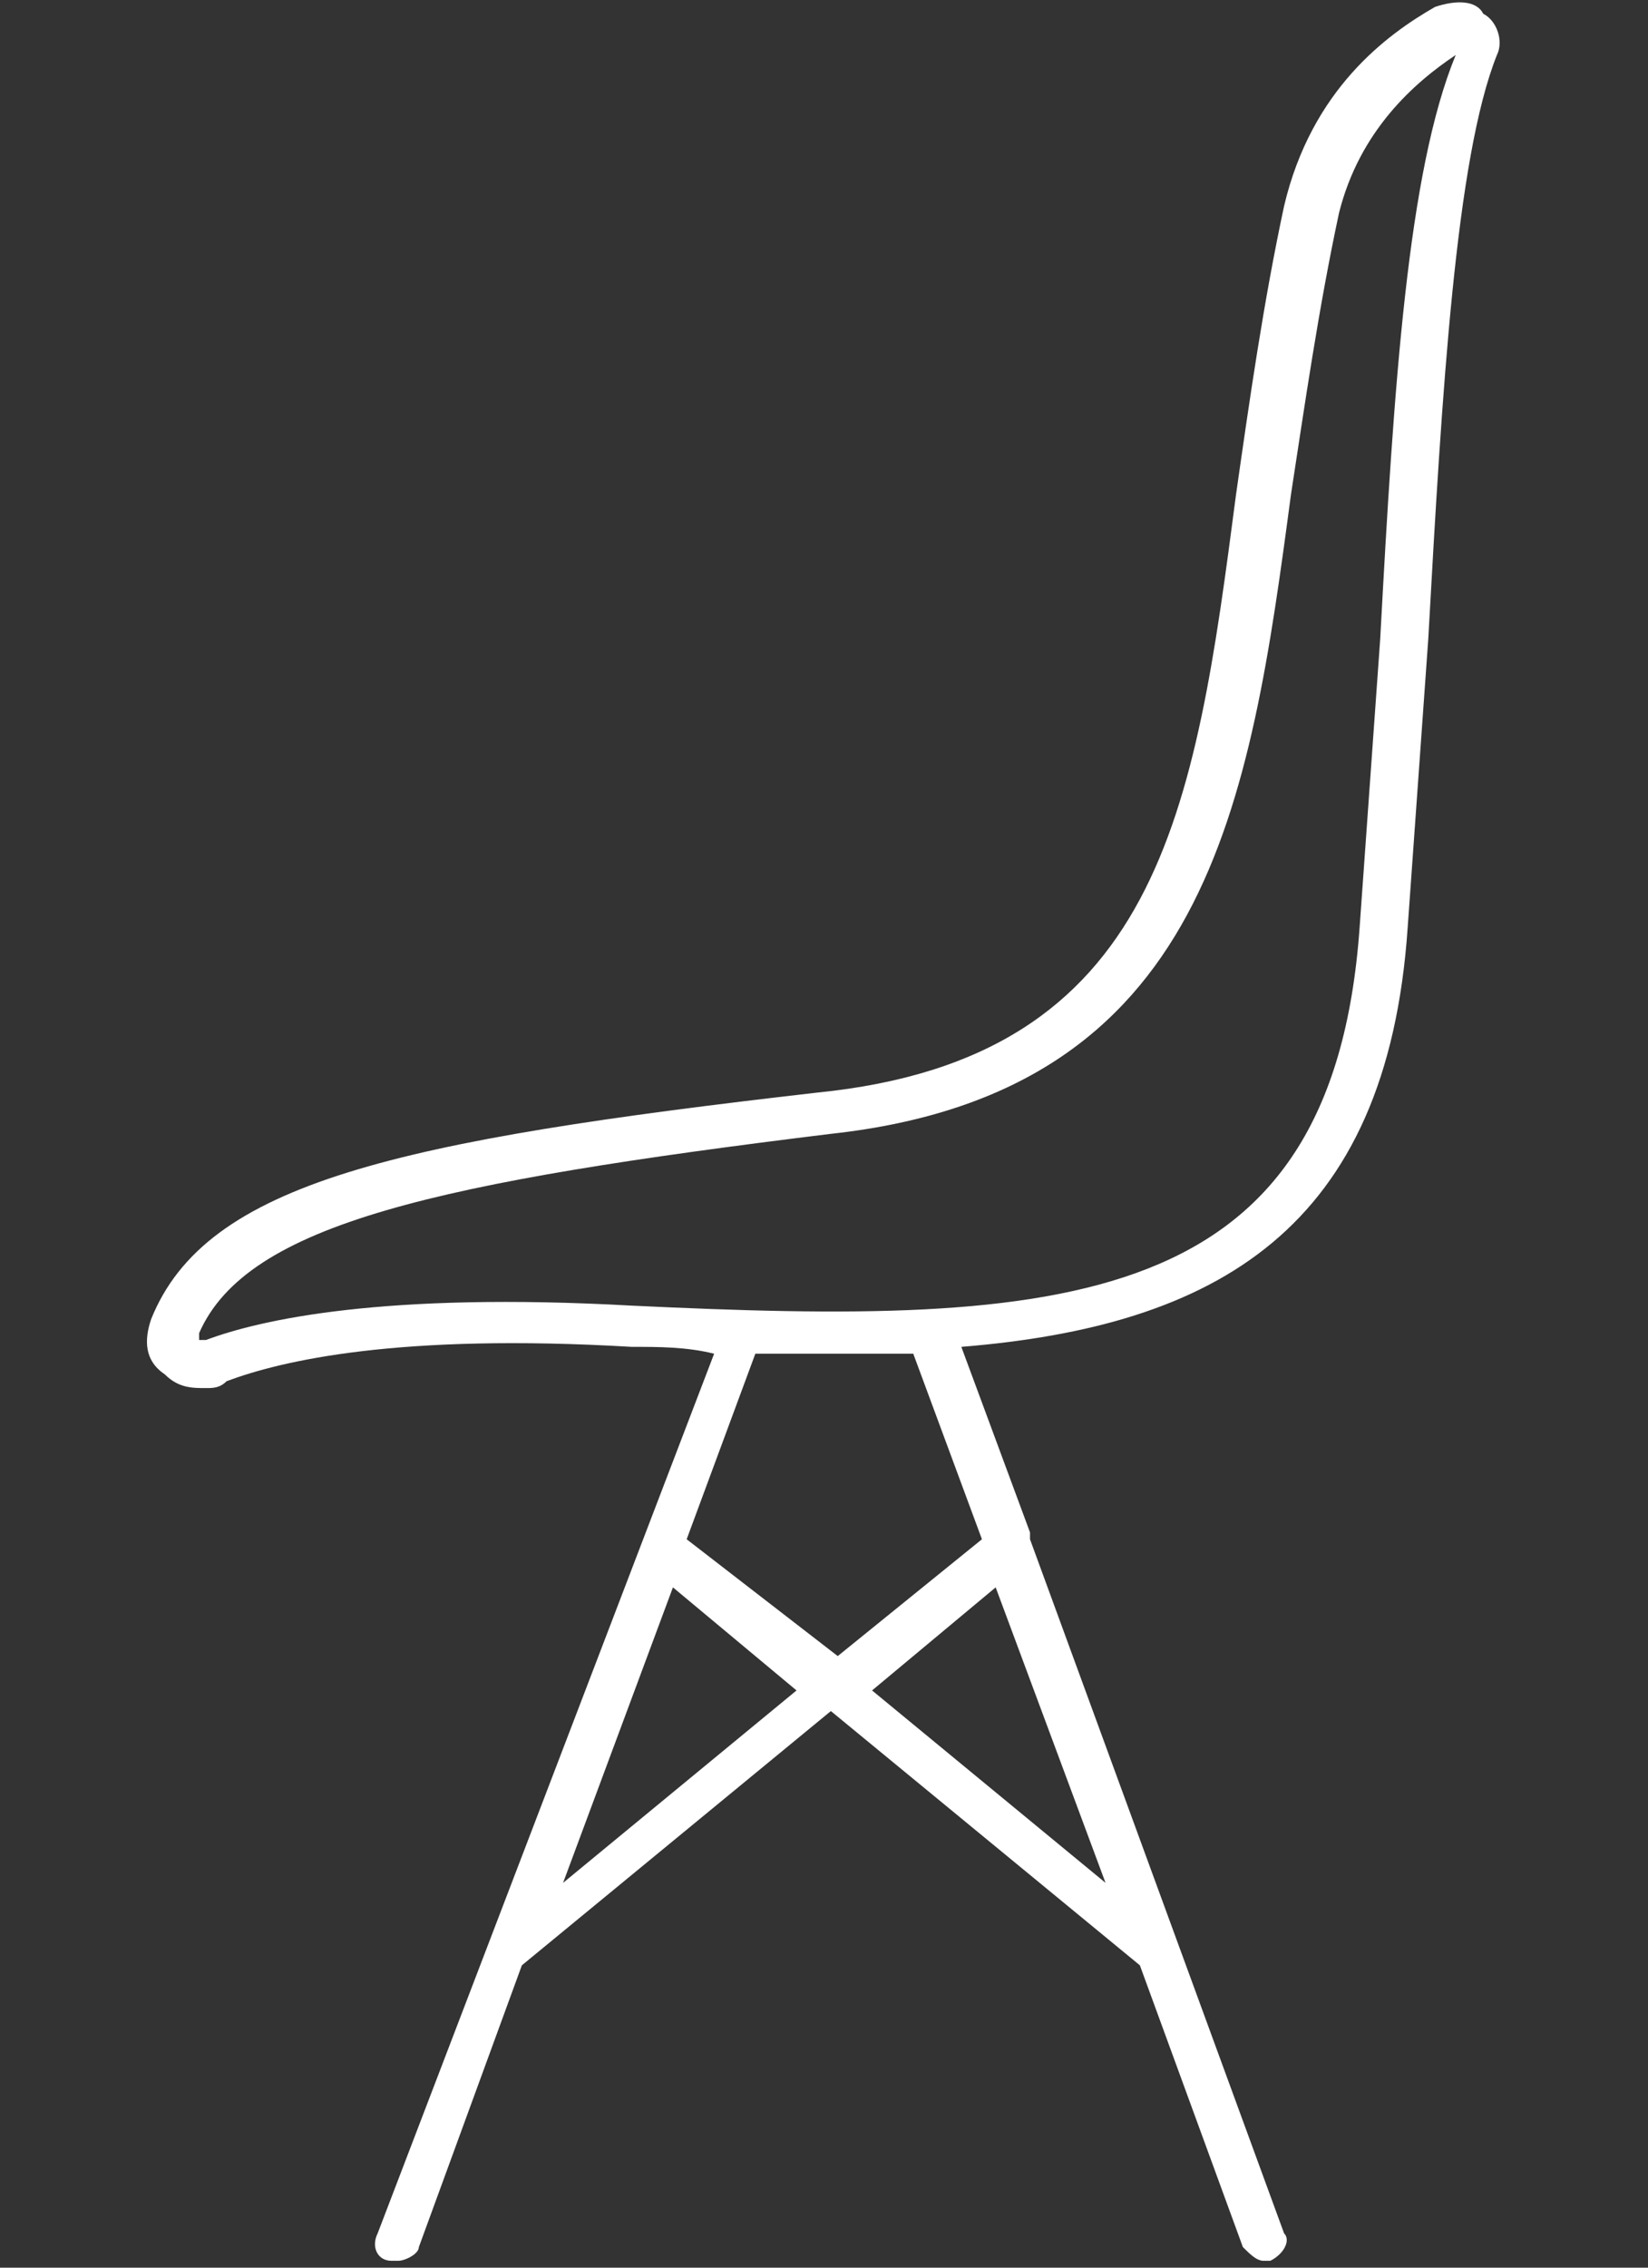
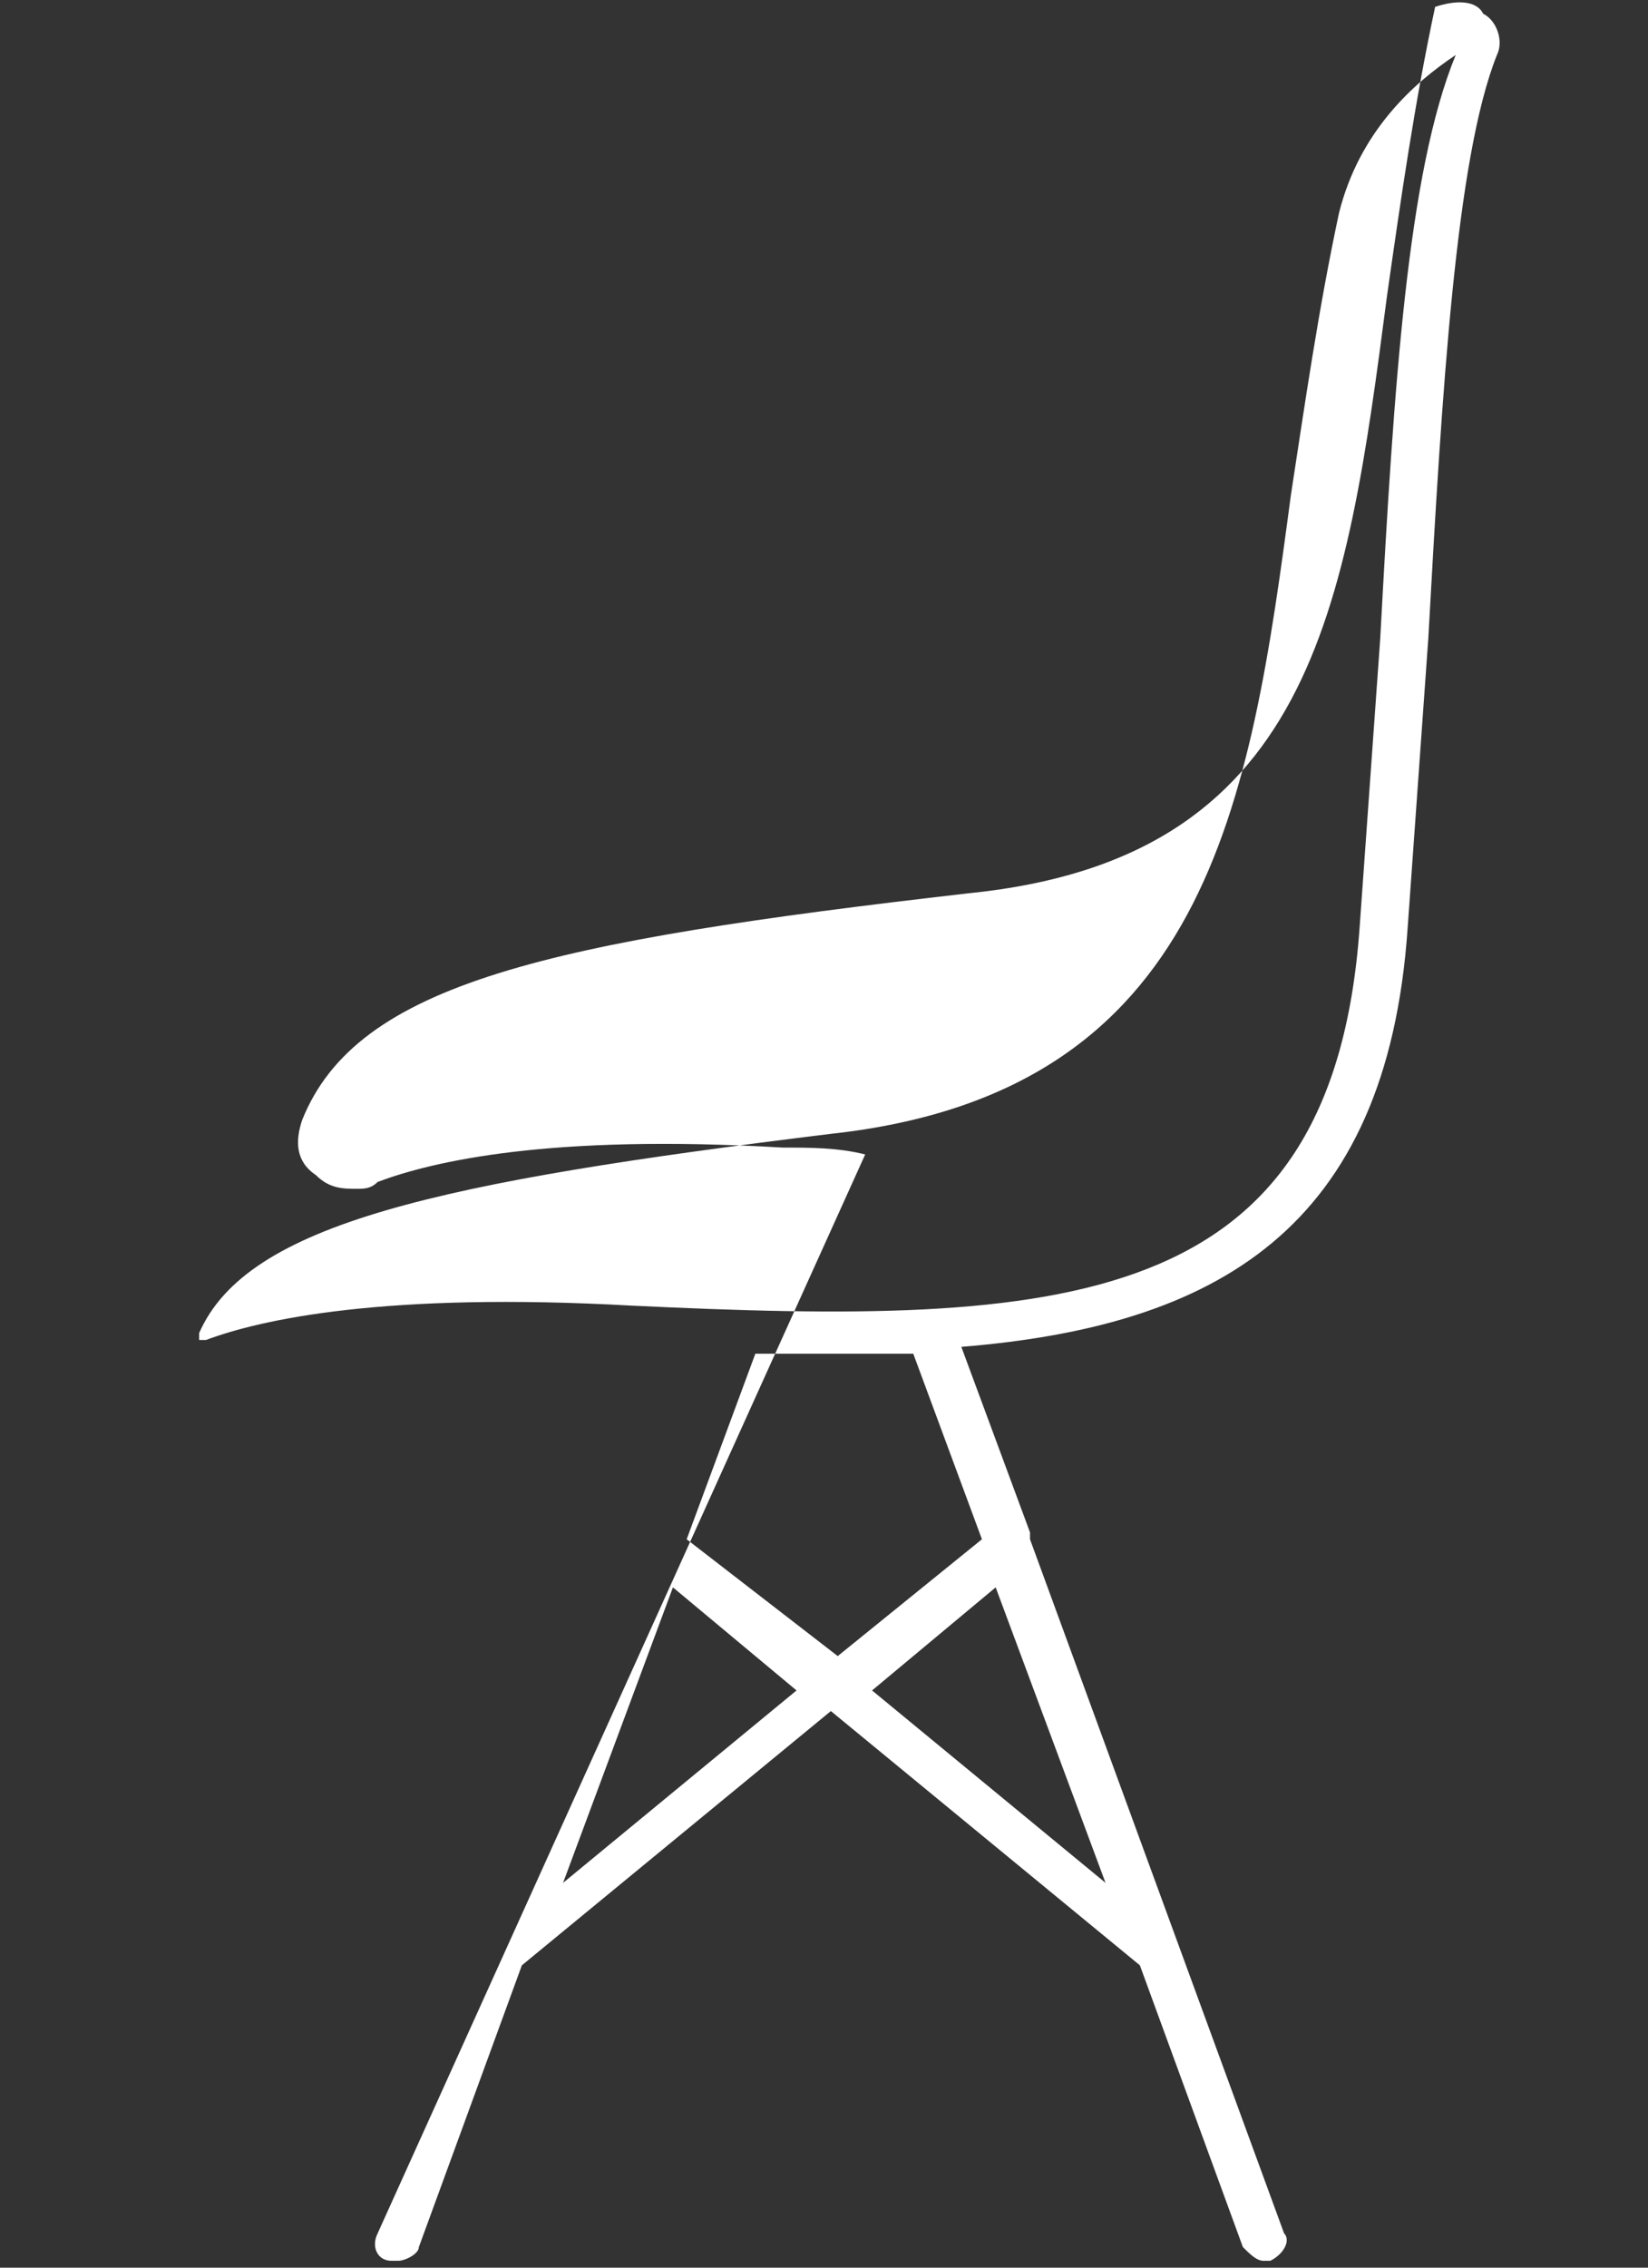
<svg xmlns="http://www.w3.org/2000/svg" version="1.1" x="0px" y="0px" viewBox="0 0 24 33" style="enable-background:new 0 0 24 33;" xml:space="preserve">
  <rect x="0" y="0" width="24" height="33" fill="#333333" stroke="none" />
  <style type="text/css">
	.st0{fill:#FFFFFF;}
</style>
-   <path class="st0" d="M21.6,0.2C21.5,0,21.2,0,20.9,0.1c-0.7,0.4-1.8,1.2-2.2,2.9c-0.3,1.4-0.5,2.8-0.7,4.2c-0.6,4.6-1.1,8.2-6.1,8.7  c-6.1,0.7-8.9,1.3-9.7,3.3c-0.1,0.3-0.1,0.6,0.2,0.8c0.2,0.2,0.4,0.2,0.6,0.2c0.1,0,0.2,0,0.3-0.1c0.8-0.3,2.5-0.7,5.9-0.5  c0.4,0,0.8,0,1.2,0.1L5.5,32.5c-0.1,0.2,0,0.4,0.2,0.4c0,0,0.1,0,0.1,0c0.1,0,0.3-0.1,0.3-0.2l1.5-4.1l4.5-3.7l4.5,3.7l1.5,4.1  c0.1,0.1,0.2,0.2,0.3,0.2c0,0,0.1,0,0.1,0c0.2-0.1,0.3-0.3,0.2-0.4L15,22.4c0,0,0,0,0-0.1l-1-2.7c3.7-0.3,6.2-1.7,6.5-6.1  c0.1-1.4,0.2-2.8,0.3-4.2c0.2-3.6,0.4-7,1-8.5C21.9,0.6,21.8,0.3,21.6,0.2z M8.2,27.4l1.6-4.3l1.8,1.5L8.2,27.4z M12.7,24.6l1.8-1.5  l1.6,4.3L12.7,24.6z M13.3,19.7l1,2.7l-2.1,1.7L10,22.4l1-2.7c0,0,0,0,0,0C11.8,19.7,12.6,19.7,13.3,19.7  C13.3,19.7,13.3,19.7,13.3,19.7z M20.1,9.3c-0.1,1.4-0.2,2.8-0.3,4.2c-0.4,5.6-4.3,5.8-10.6,5.5c-3.6-0.2-5.4,0.2-6.2,0.5  c-0.1,0-0.1,0-0.1,0c0,0,0-0.1,0-0.1c0.7-1.6,3.5-2.2,9.2-2.9c5.5-0.6,6.1-4.8,6.7-9.3c0.2-1.3,0.4-2.7,0.7-4.1  c0.3-1.2,1.1-1.9,1.7-2.3C20.5,2.5,20.3,5.6,20.1,9.3z" />
+   <path class="st0" d="M21.6,0.2C21.5,0,21.2,0,20.9,0.1c-0.3,1.4-0.5,2.8-0.7,4.2c-0.6,4.6-1.1,8.2-6.1,8.7  c-6.1,0.7-8.9,1.3-9.7,3.3c-0.1,0.3-0.1,0.6,0.2,0.8c0.2,0.2,0.4,0.2,0.6,0.2c0.1,0,0.2,0,0.3-0.1c0.8-0.3,2.5-0.7,5.9-0.5  c0.4,0,0.8,0,1.2,0.1L5.5,32.5c-0.1,0.2,0,0.4,0.2,0.4c0,0,0.1,0,0.1,0c0.1,0,0.3-0.1,0.3-0.2l1.5-4.1l4.5-3.7l4.5,3.7l1.5,4.1  c0.1,0.1,0.2,0.2,0.3,0.2c0,0,0.1,0,0.1,0c0.2-0.1,0.3-0.3,0.2-0.4L15,22.4c0,0,0,0,0-0.1l-1-2.7c3.7-0.3,6.2-1.7,6.5-6.1  c0.1-1.4,0.2-2.8,0.3-4.2c0.2-3.6,0.4-7,1-8.5C21.9,0.6,21.8,0.3,21.6,0.2z M8.2,27.4l1.6-4.3l1.8,1.5L8.2,27.4z M12.7,24.6l1.8-1.5  l1.6,4.3L12.7,24.6z M13.3,19.7l1,2.7l-2.1,1.7L10,22.4l1-2.7c0,0,0,0,0,0C11.8,19.7,12.6,19.7,13.3,19.7  C13.3,19.7,13.3,19.7,13.3,19.7z M20.1,9.3c-0.1,1.4-0.2,2.8-0.3,4.2c-0.4,5.6-4.3,5.8-10.6,5.5c-3.6-0.2-5.4,0.2-6.2,0.5  c-0.1,0-0.1,0-0.1,0c0,0,0-0.1,0-0.1c0.7-1.6,3.5-2.2,9.2-2.9c5.5-0.6,6.1-4.8,6.7-9.3c0.2-1.3,0.4-2.7,0.7-4.1  c0.3-1.2,1.1-1.9,1.7-2.3C20.5,2.5,20.3,5.6,20.1,9.3z" />
</svg>